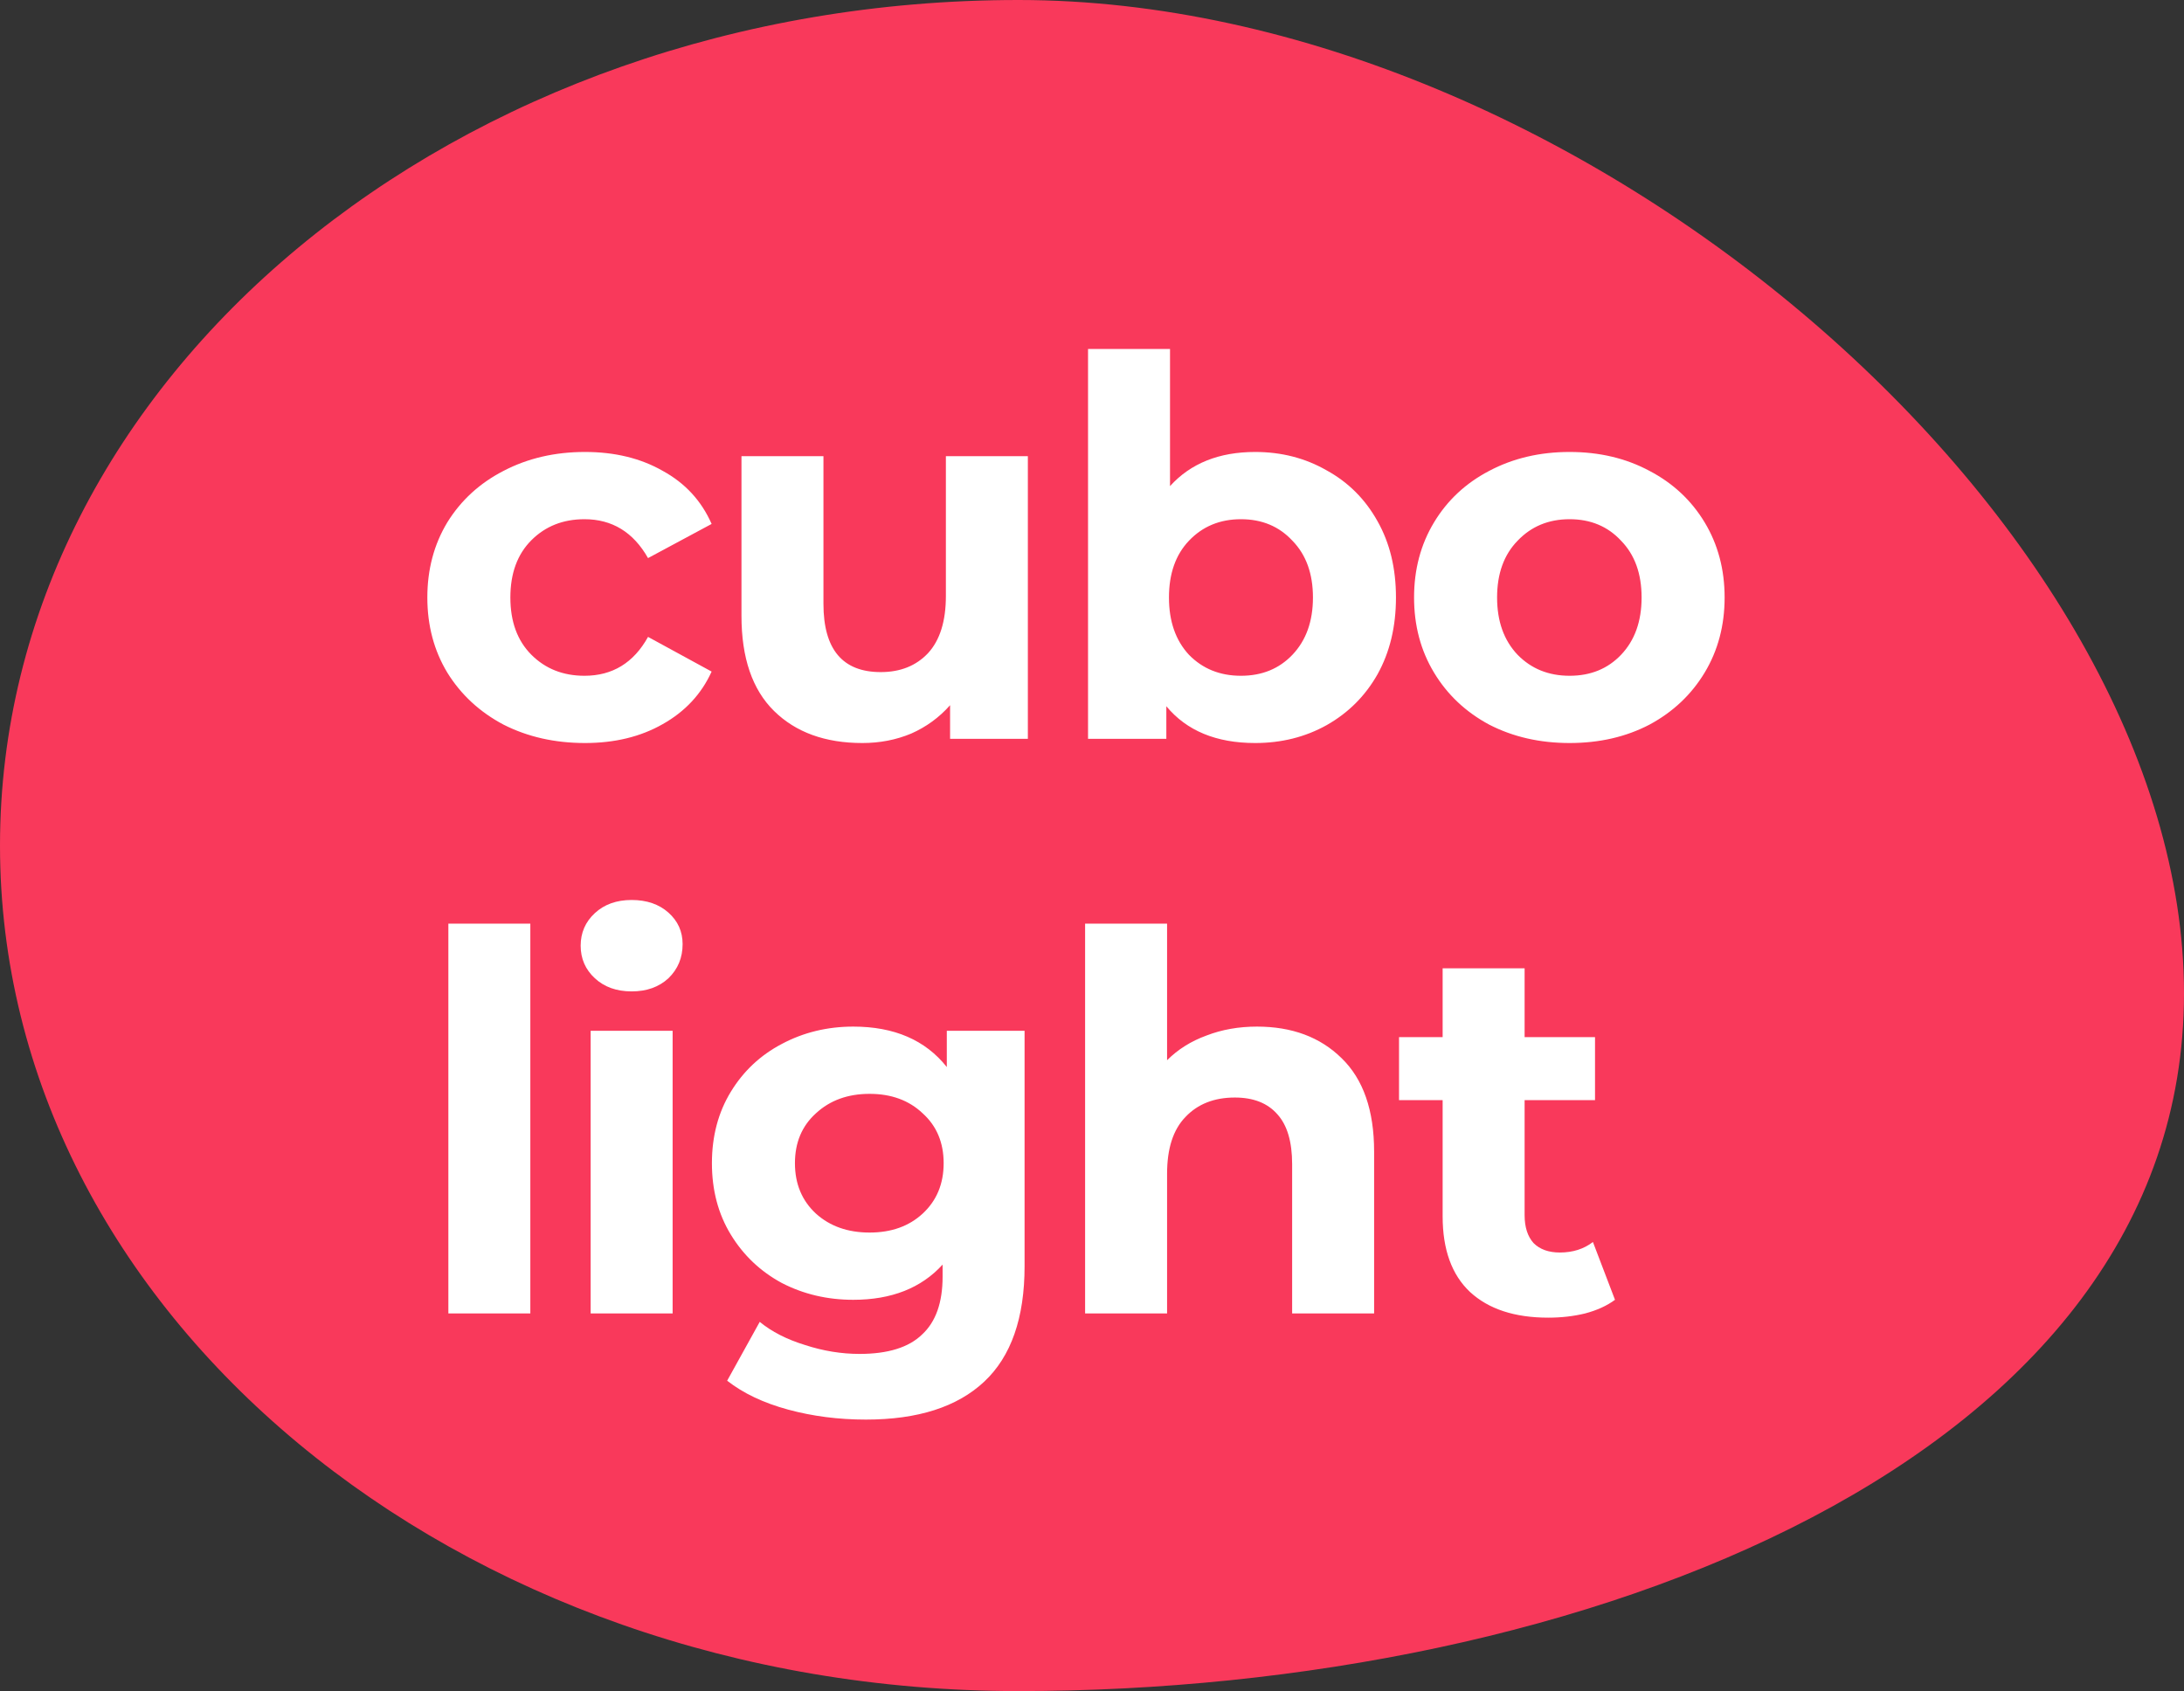
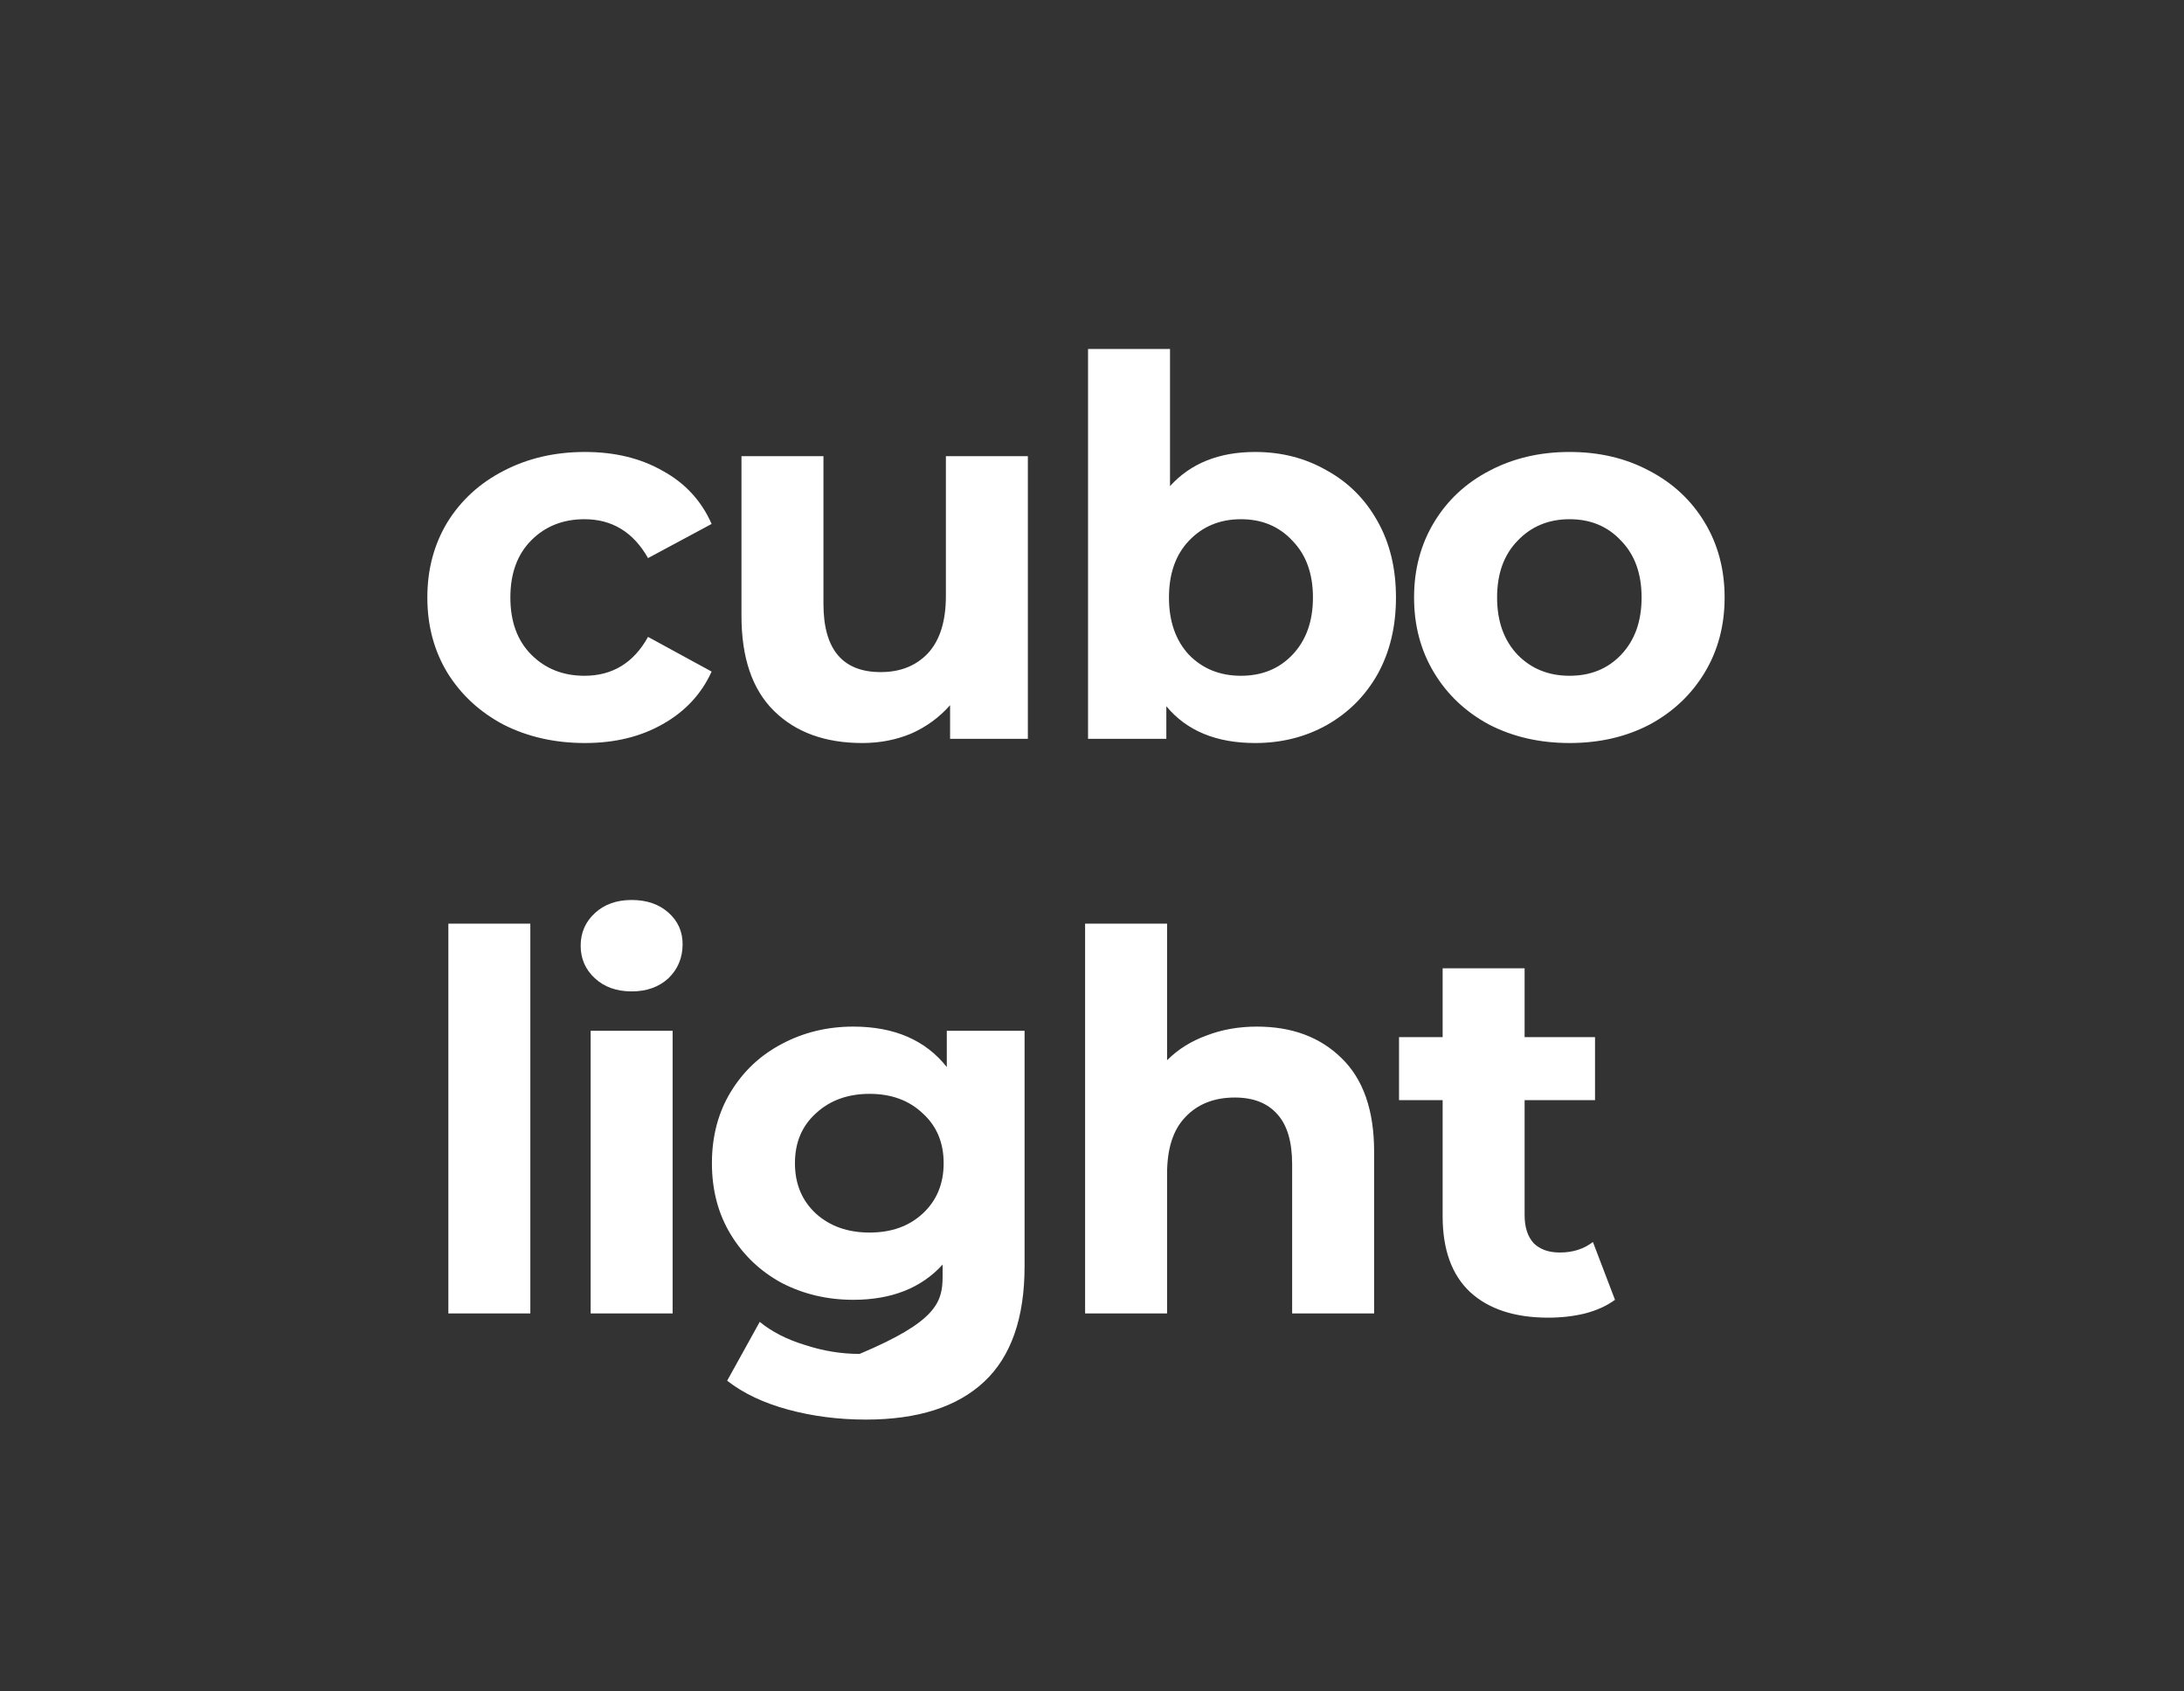
<svg xmlns="http://www.w3.org/2000/svg" width="133" height="103" viewBox="0 0 133 103" fill="none">
  <rect x="0" y="0" width="133" height="103" fill="#333333" stroke="none" />
-   <path d="M133 60.5C133 88.943 96.279 103 62.024 103C27.769 103 0 79.943 0 51.5C0 23.057 27.769 0 62.024 0C96.279 0 133 32.057 133 60.5Z" fill="#F9395B" />
-   <path d="M35.624 45.256C33.789 45.256 32.136 44.883 30.664 44.136C29.213 43.368 28.072 42.312 27.24 40.968C26.429 39.624 26.024 38.099 26.024 36.392C26.024 34.685 26.429 33.16 27.24 31.816C28.072 30.472 29.213 29.427 30.664 28.68C32.136 27.912 33.789 27.528 35.624 27.528C37.437 27.528 39.016 27.912 40.36 28.68C41.725 29.427 42.717 30.504 43.336 31.912L39.464 33.992C38.568 32.413 37.277 31.624 35.592 31.624C34.291 31.624 33.213 32.051 32.36 32.904C31.507 33.757 31.08 34.92 31.08 36.392C31.08 37.864 31.507 39.027 32.36 39.88C33.213 40.733 34.291 41.16 35.592 41.16C37.299 41.16 38.589 40.371 39.464 38.792L43.336 40.904C42.717 42.269 41.725 43.336 40.36 44.104C39.016 44.872 37.437 45.256 35.624 45.256ZM62.594 27.784V45H57.858V42.952C57.197 43.699 56.408 44.275 55.49 44.68C54.573 45.064 53.581 45.256 52.514 45.256C50.253 45.256 48.461 44.605 47.138 43.304C45.816 42.003 45.154 40.072 45.154 37.512V27.784H50.146V36.776C50.146 39.549 51.309 40.936 53.634 40.936C54.829 40.936 55.789 40.552 56.514 39.784C57.24 38.995 57.602 37.832 57.602 36.296V27.784H62.594ZM76.435 27.528C78.035 27.528 79.486 27.901 80.787 28.648C82.11 29.373 83.144 30.408 83.891 31.752C84.638 33.075 85.011 34.621 85.011 36.392C85.011 38.163 84.638 39.72 83.891 41.064C83.144 42.387 82.11 43.421 80.787 44.168C79.486 44.893 78.035 45.256 76.435 45.256C74.067 45.256 72.264 44.509 71.027 43.016V45H66.259V21.256H71.251V29.608C72.51 28.221 74.238 27.528 76.435 27.528ZM75.571 41.16C76.851 41.16 77.896 40.733 78.707 39.88C79.539 39.005 79.955 37.843 79.955 36.392C79.955 34.941 79.539 33.789 78.707 32.936C77.896 32.061 76.851 31.624 75.571 31.624C74.291 31.624 73.235 32.061 72.403 32.936C71.592 33.789 71.187 34.941 71.187 36.392C71.187 37.843 71.592 39.005 72.403 39.88C73.235 40.733 74.291 41.16 75.571 41.16ZM95.585 45.256C93.771 45.256 92.139 44.883 90.689 44.136C89.259 43.368 88.139 42.312 87.329 40.968C86.518 39.624 86.113 38.099 86.113 36.392C86.113 34.685 86.518 33.16 87.329 31.816C88.139 30.472 89.259 29.427 90.689 28.68C92.139 27.912 93.771 27.528 95.585 27.528C97.398 27.528 99.019 27.912 100.449 28.68C101.878 29.427 102.998 30.472 103.809 31.816C104.619 33.16 105.025 34.685 105.025 36.392C105.025 38.099 104.619 39.624 103.809 40.968C102.998 42.312 101.878 43.368 100.449 44.136C99.019 44.883 97.398 45.256 95.585 45.256ZM95.585 41.16C96.865 41.16 97.91 40.733 98.721 39.88C99.553 39.005 99.969 37.843 99.969 36.392C99.969 34.941 99.553 33.789 98.721 32.936C97.91 32.061 96.865 31.624 95.585 31.624C94.305 31.624 93.249 32.061 92.417 32.936C91.585 33.789 91.169 34.941 91.169 36.392C91.169 37.843 91.585 39.005 92.417 39.88C93.249 40.733 94.305 41.16 95.585 41.16ZM27.304 56.256H32.296V80H27.304V56.256ZM35.969 62.784H40.961V80H35.969V62.784ZM38.465 60.384C37.548 60.384 36.801 60.117 36.225 59.584C35.649 59.051 35.361 58.389 35.361 57.6C35.361 56.811 35.649 56.149 36.225 55.616C36.801 55.083 37.548 54.816 38.465 54.816C39.382 54.816 40.129 55.072 40.705 55.584C41.281 56.096 41.569 56.736 41.569 57.504C41.569 58.336 41.281 59.029 40.705 59.584C40.129 60.117 39.382 60.384 38.465 60.384ZM62.394 62.784V77.12C62.394 80.277 61.573 82.624 59.93 84.16C58.287 85.696 55.887 86.464 52.73 86.464C51.066 86.464 49.487 86.261 47.994 85.856C46.501 85.451 45.263 84.864 44.282 84.096L46.266 80.512C46.991 81.109 47.909 81.579 49.018 81.92C50.127 82.283 51.237 82.464 52.346 82.464C54.074 82.464 55.343 82.069 56.154 81.28C56.986 80.512 57.402 79.339 57.402 77.76V77.024C56.101 78.453 54.287 79.168 51.962 79.168C50.383 79.168 48.933 78.827 47.61 78.144C46.309 77.44 45.274 76.459 44.506 75.2C43.738 73.941 43.354 72.491 43.354 70.848C43.354 69.205 43.738 67.755 44.506 66.496C45.274 65.237 46.309 64.267 47.61 63.584C48.933 62.88 50.383 62.528 51.962 62.528C54.458 62.528 56.357 63.349 57.658 64.992V62.784H62.394ZM52.954 75.072C54.277 75.072 55.354 74.688 56.186 73.92C57.039 73.131 57.466 72.107 57.466 70.848C57.466 69.589 57.039 68.576 56.186 67.808C55.354 67.019 54.277 66.624 52.954 66.624C51.631 66.624 50.543 67.019 49.69 67.808C48.837 68.576 48.41 69.589 48.41 70.848C48.41 72.107 48.837 73.131 49.69 73.92C50.543 74.688 51.631 75.072 52.954 75.072ZM76.544 62.528C78.678 62.528 80.395 63.168 81.696 64.448C83.019 65.728 83.68 67.627 83.68 70.144V80H78.688V70.912C78.688 69.547 78.39 68.533 77.792 67.872C77.195 67.189 76.331 66.848 75.2 66.848C73.942 66.848 72.939 67.243 72.192 68.032C71.446 68.8 71.072 69.952 71.072 71.488V80H66.08V56.256H71.072V64.576C71.734 63.915 72.534 63.413 73.472 63.072C74.411 62.709 75.435 62.528 76.544 62.528ZM98.349 79.168C97.859 79.531 97.251 79.808 96.525 80C95.821 80.171 95.075 80.256 94.285 80.256C92.237 80.256 90.648 79.733 89.517 78.688C88.408 77.643 87.853 76.107 87.853 74.08V67.008H85.197V63.168H87.853V58.976H92.845V63.168H97.133V67.008H92.845V74.016C92.845 74.741 93.027 75.307 93.389 75.712C93.773 76.096 94.307 76.288 94.989 76.288C95.779 76.288 96.451 76.075 97.005 75.648L98.349 79.168Z" fill="white" />
+   <path d="M35.624 45.256C33.789 45.256 32.136 44.883 30.664 44.136C29.213 43.368 28.072 42.312 27.24 40.968C26.429 39.624 26.024 38.099 26.024 36.392C26.024 34.685 26.429 33.16 27.24 31.816C28.072 30.472 29.213 29.427 30.664 28.68C32.136 27.912 33.789 27.528 35.624 27.528C37.437 27.528 39.016 27.912 40.36 28.68C41.725 29.427 42.717 30.504 43.336 31.912L39.464 33.992C38.568 32.413 37.277 31.624 35.592 31.624C34.291 31.624 33.213 32.051 32.36 32.904C31.507 33.757 31.08 34.92 31.08 36.392C31.08 37.864 31.507 39.027 32.36 39.88C33.213 40.733 34.291 41.16 35.592 41.16C37.299 41.16 38.589 40.371 39.464 38.792L43.336 40.904C42.717 42.269 41.725 43.336 40.36 44.104C39.016 44.872 37.437 45.256 35.624 45.256ZM62.594 27.784V45H57.858V42.952C57.197 43.699 56.408 44.275 55.49 44.68C54.573 45.064 53.581 45.256 52.514 45.256C50.253 45.256 48.461 44.605 47.138 43.304C45.816 42.003 45.154 40.072 45.154 37.512V27.784H50.146V36.776C50.146 39.549 51.309 40.936 53.634 40.936C54.829 40.936 55.789 40.552 56.514 39.784C57.24 38.995 57.602 37.832 57.602 36.296V27.784H62.594ZM76.435 27.528C78.035 27.528 79.486 27.901 80.787 28.648C82.11 29.373 83.144 30.408 83.891 31.752C84.638 33.075 85.011 34.621 85.011 36.392C85.011 38.163 84.638 39.72 83.891 41.064C83.144 42.387 82.11 43.421 80.787 44.168C79.486 44.893 78.035 45.256 76.435 45.256C74.067 45.256 72.264 44.509 71.027 43.016V45H66.259V21.256H71.251V29.608C72.51 28.221 74.238 27.528 76.435 27.528ZM75.571 41.16C76.851 41.16 77.896 40.733 78.707 39.88C79.539 39.005 79.955 37.843 79.955 36.392C79.955 34.941 79.539 33.789 78.707 32.936C77.896 32.061 76.851 31.624 75.571 31.624C74.291 31.624 73.235 32.061 72.403 32.936C71.592 33.789 71.187 34.941 71.187 36.392C71.187 37.843 71.592 39.005 72.403 39.88C73.235 40.733 74.291 41.16 75.571 41.16ZM95.585 45.256C93.771 45.256 92.139 44.883 90.689 44.136C89.259 43.368 88.139 42.312 87.329 40.968C86.518 39.624 86.113 38.099 86.113 36.392C86.113 34.685 86.518 33.16 87.329 31.816C88.139 30.472 89.259 29.427 90.689 28.68C92.139 27.912 93.771 27.528 95.585 27.528C97.398 27.528 99.019 27.912 100.449 28.68C101.878 29.427 102.998 30.472 103.809 31.816C104.619 33.16 105.025 34.685 105.025 36.392C105.025 38.099 104.619 39.624 103.809 40.968C102.998 42.312 101.878 43.368 100.449 44.136C99.019 44.883 97.398 45.256 95.585 45.256ZM95.585 41.16C96.865 41.16 97.91 40.733 98.721 39.88C99.553 39.005 99.969 37.843 99.969 36.392C99.969 34.941 99.553 33.789 98.721 32.936C97.91 32.061 96.865 31.624 95.585 31.624C94.305 31.624 93.249 32.061 92.417 32.936C91.585 33.789 91.169 34.941 91.169 36.392C91.169 37.843 91.585 39.005 92.417 39.88C93.249 40.733 94.305 41.16 95.585 41.16ZM27.304 56.256H32.296V80H27.304V56.256ZM35.969 62.784H40.961V80H35.969V62.784ZM38.465 60.384C37.548 60.384 36.801 60.117 36.225 59.584C35.649 59.051 35.361 58.389 35.361 57.6C35.361 56.811 35.649 56.149 36.225 55.616C36.801 55.083 37.548 54.816 38.465 54.816C39.382 54.816 40.129 55.072 40.705 55.584C41.281 56.096 41.569 56.736 41.569 57.504C41.569 58.336 41.281 59.029 40.705 59.584C40.129 60.117 39.382 60.384 38.465 60.384ZM62.394 62.784V77.12C62.394 80.277 61.573 82.624 59.93 84.16C58.287 85.696 55.887 86.464 52.73 86.464C51.066 86.464 49.487 86.261 47.994 85.856C46.501 85.451 45.263 84.864 44.282 84.096L46.266 80.512C46.991 81.109 47.909 81.579 49.018 81.92C50.127 82.283 51.237 82.464 52.346 82.464C56.986 80.512 57.402 79.339 57.402 77.76V77.024C56.101 78.453 54.287 79.168 51.962 79.168C50.383 79.168 48.933 78.827 47.61 78.144C46.309 77.44 45.274 76.459 44.506 75.2C43.738 73.941 43.354 72.491 43.354 70.848C43.354 69.205 43.738 67.755 44.506 66.496C45.274 65.237 46.309 64.267 47.61 63.584C48.933 62.88 50.383 62.528 51.962 62.528C54.458 62.528 56.357 63.349 57.658 64.992V62.784H62.394ZM52.954 75.072C54.277 75.072 55.354 74.688 56.186 73.92C57.039 73.131 57.466 72.107 57.466 70.848C57.466 69.589 57.039 68.576 56.186 67.808C55.354 67.019 54.277 66.624 52.954 66.624C51.631 66.624 50.543 67.019 49.69 67.808C48.837 68.576 48.41 69.589 48.41 70.848C48.41 72.107 48.837 73.131 49.69 73.92C50.543 74.688 51.631 75.072 52.954 75.072ZM76.544 62.528C78.678 62.528 80.395 63.168 81.696 64.448C83.019 65.728 83.68 67.627 83.68 70.144V80H78.688V70.912C78.688 69.547 78.39 68.533 77.792 67.872C77.195 67.189 76.331 66.848 75.2 66.848C73.942 66.848 72.939 67.243 72.192 68.032C71.446 68.8 71.072 69.952 71.072 71.488V80H66.08V56.256H71.072V64.576C71.734 63.915 72.534 63.413 73.472 63.072C74.411 62.709 75.435 62.528 76.544 62.528ZM98.349 79.168C97.859 79.531 97.251 79.808 96.525 80C95.821 80.171 95.075 80.256 94.285 80.256C92.237 80.256 90.648 79.733 89.517 78.688C88.408 77.643 87.853 76.107 87.853 74.08V67.008H85.197V63.168H87.853V58.976H92.845V63.168H97.133V67.008H92.845V74.016C92.845 74.741 93.027 75.307 93.389 75.712C93.773 76.096 94.307 76.288 94.989 76.288C95.779 76.288 96.451 76.075 97.005 75.648L98.349 79.168Z" fill="white" />
</svg>